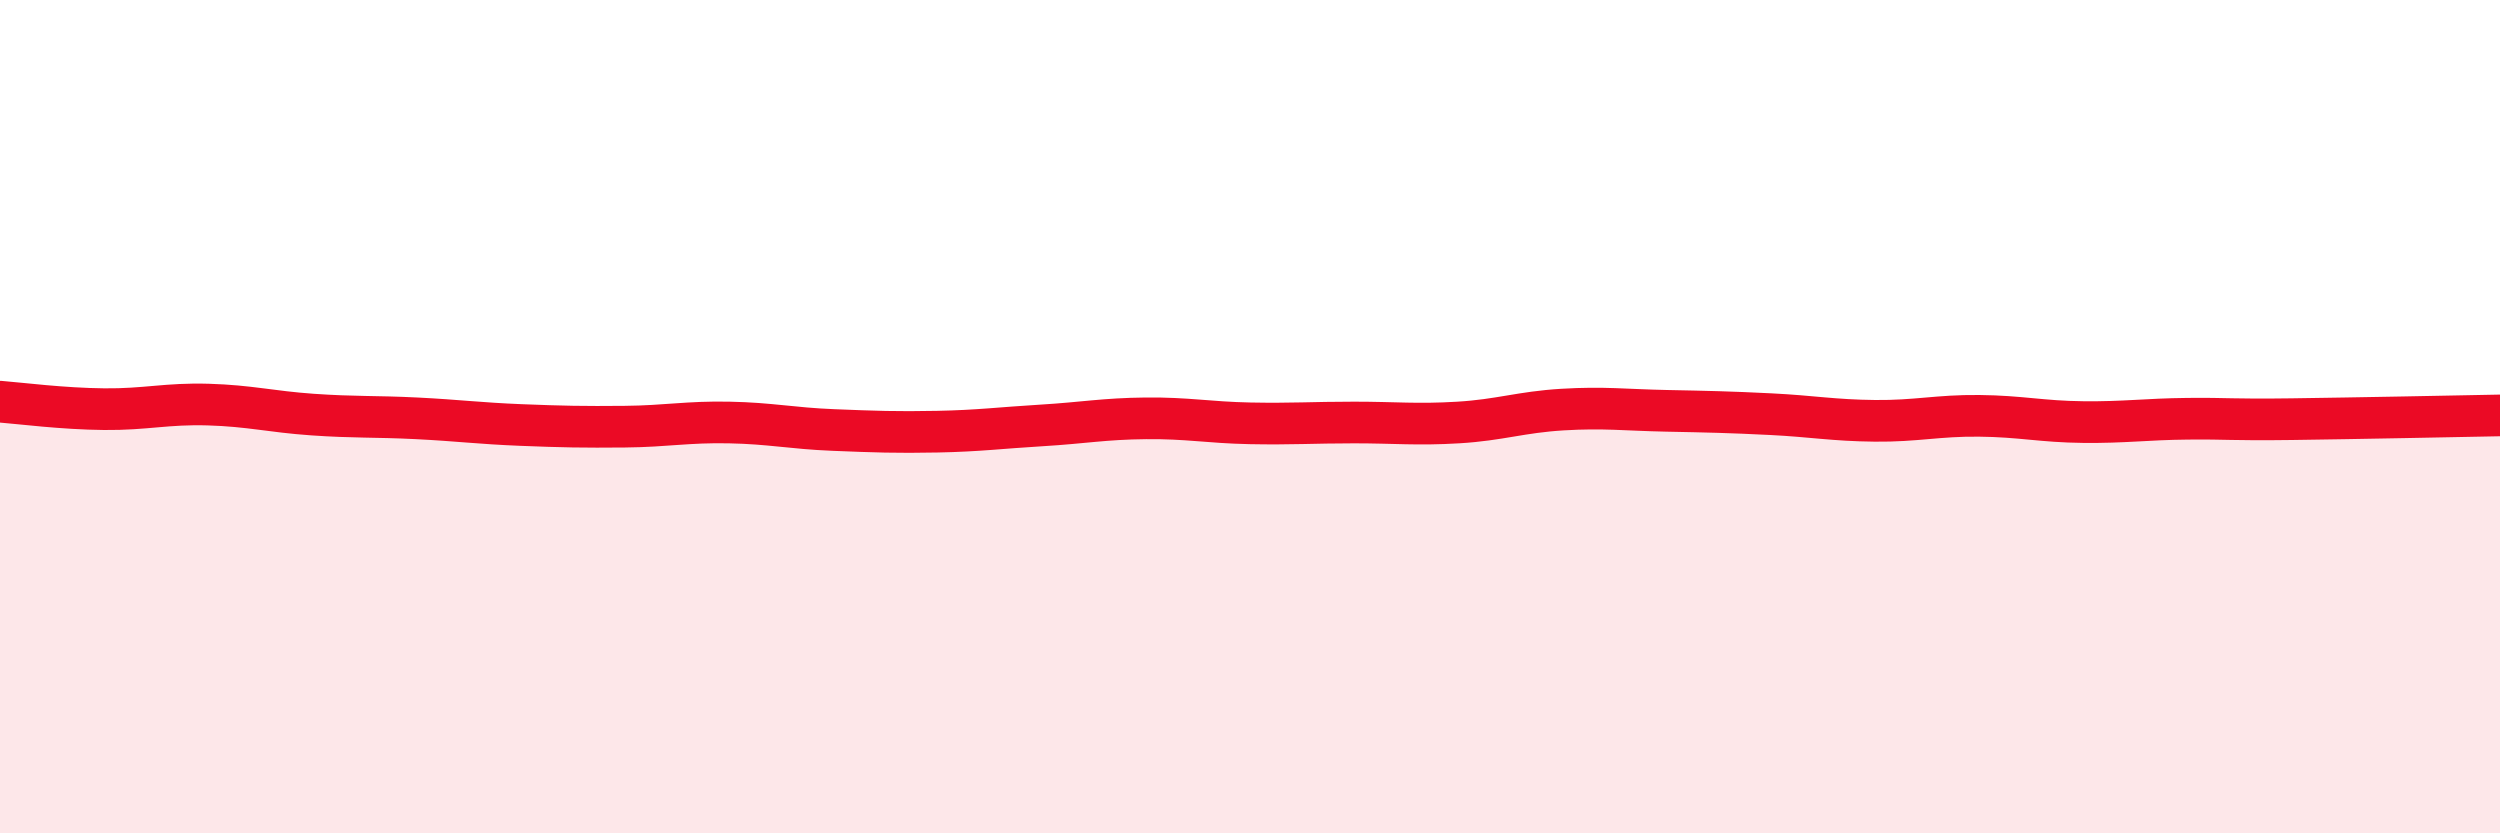
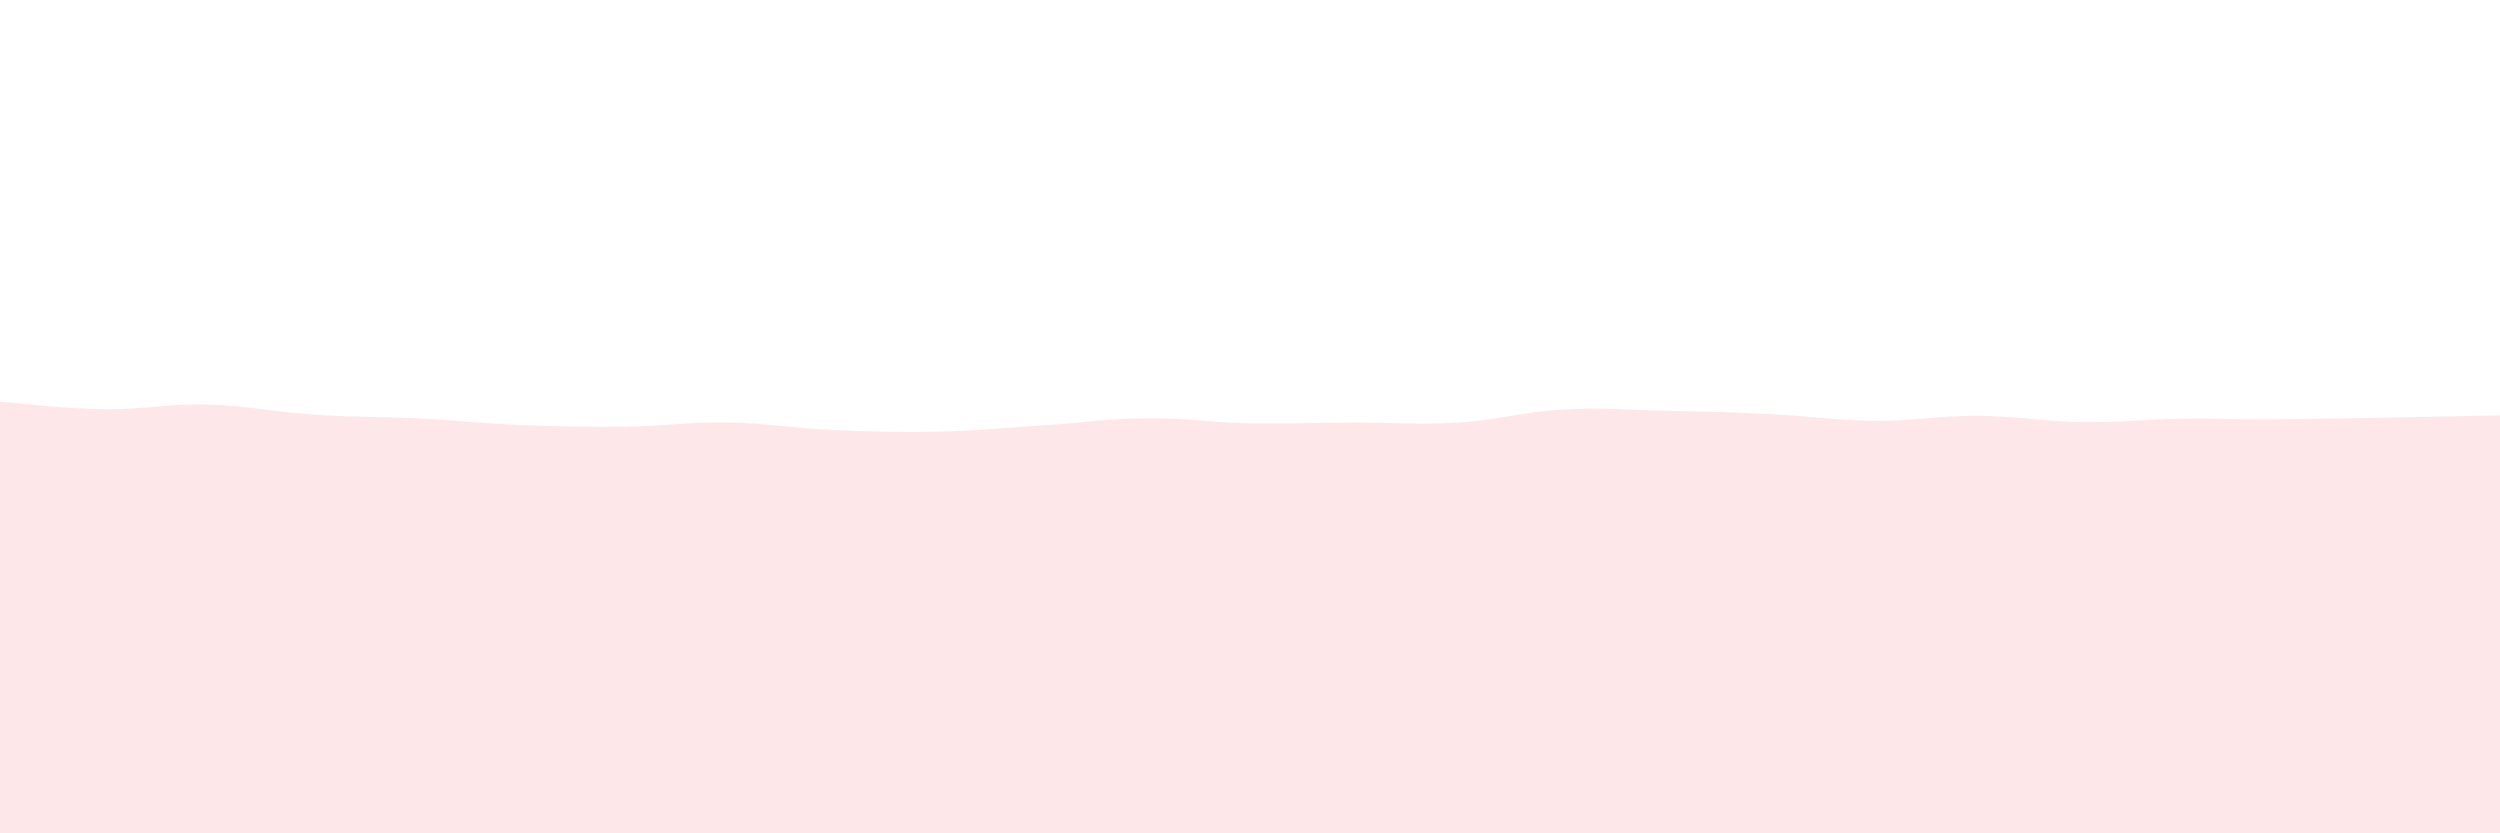
<svg xmlns="http://www.w3.org/2000/svg" width="60" height="20" viewBox="0 0 60 20">
  <path d="M 0,9.64 C 0.5,9.68 1.5,9.81 2.5,9.82 C 3.5,9.83 4,9.68 5,9.71 C 6,9.74 6.5,9.88 7.5,9.95 C 8.5,10.02 9,9.99 10,10.04 C 11,10.09 11.5,10.16 12.5,10.2 C 13.5,10.24 14,10.25 15,10.24 C 16,10.23 16.5,10.12 17.5,10.14 C 18.5,10.16 19,10.28 20,10.32 C 21,10.36 21.5,10.38 22.5,10.36 C 23.5,10.34 24,10.27 25,10.21 C 26,10.15 26.5,10.05 27.5,10.04 C 28.5,10.03 29,10.14 30,10.16 C 31,10.18 31.5,10.14 32.5,10.14 C 33.5,10.14 34,10.2 35,10.14 C 36,10.08 36.5,9.89 37.5,9.83 C 38.5,9.77 39,9.84 40,9.86 C 41,9.88 41.5,9.89 42.5,9.94 C 43.5,9.99 44,10.09 45,10.1 C 46,10.11 46.5,9.97 47.5,9.98 C 48.5,9.99 49,10.12 50,10.13 C 51,10.14 51.5,10.06 52.5,10.05 C 53.5,10.04 53.5,10.08 55,10.06 C 56.5,10.04 59,9.99 60,9.97L60 20L0 20Z" fill="#EB0A25" opacity="0.1" stroke-linecap="round" stroke-linejoin="round" />
-   <path d="M 0,9.64 C 0.5,9.68 1.5,9.81 2.5,9.82 C 3.5,9.83 4,9.68 5,9.71 C 6,9.74 6.5,9.88 7.5,9.95 C 8.5,10.02 9,9.99 10,10.04 C 11,10.09 11.5,10.16 12.5,10.2 C 13.5,10.24 14,10.25 15,10.24 C 16,10.23 16.5,10.12 17.5,10.14 C 18.5,10.16 19,10.28 20,10.32 C 21,10.36 21.5,10.38 22.5,10.36 C 23.5,10.34 24,10.27 25,10.21 C 26,10.15 26.5,10.05 27.5,10.04 C 28.5,10.03 29,10.14 30,10.16 C 31,10.18 31.5,10.14 32.5,10.14 C 33.5,10.14 34,10.2 35,10.14 C 36,10.08 36.5,9.89 37.5,9.83 C 38.5,9.77 39,9.84 40,9.86 C 41,9.88 41.5,9.89 42.5,9.94 C 43.5,9.99 44,10.09 45,10.1 C 46,10.11 46.5,9.97 47.5,9.98 C 48.5,9.99 49,10.12 50,10.13 C 51,10.14 51.5,10.06 52.5,10.05 C 53.5,10.04 53.5,10.08 55,10.06 C 56.5,10.04 59,9.99 60,9.97" stroke="#EB0A25" stroke-width="1" fill="none" stroke-linecap="round" stroke-linejoin="round" />
</svg>